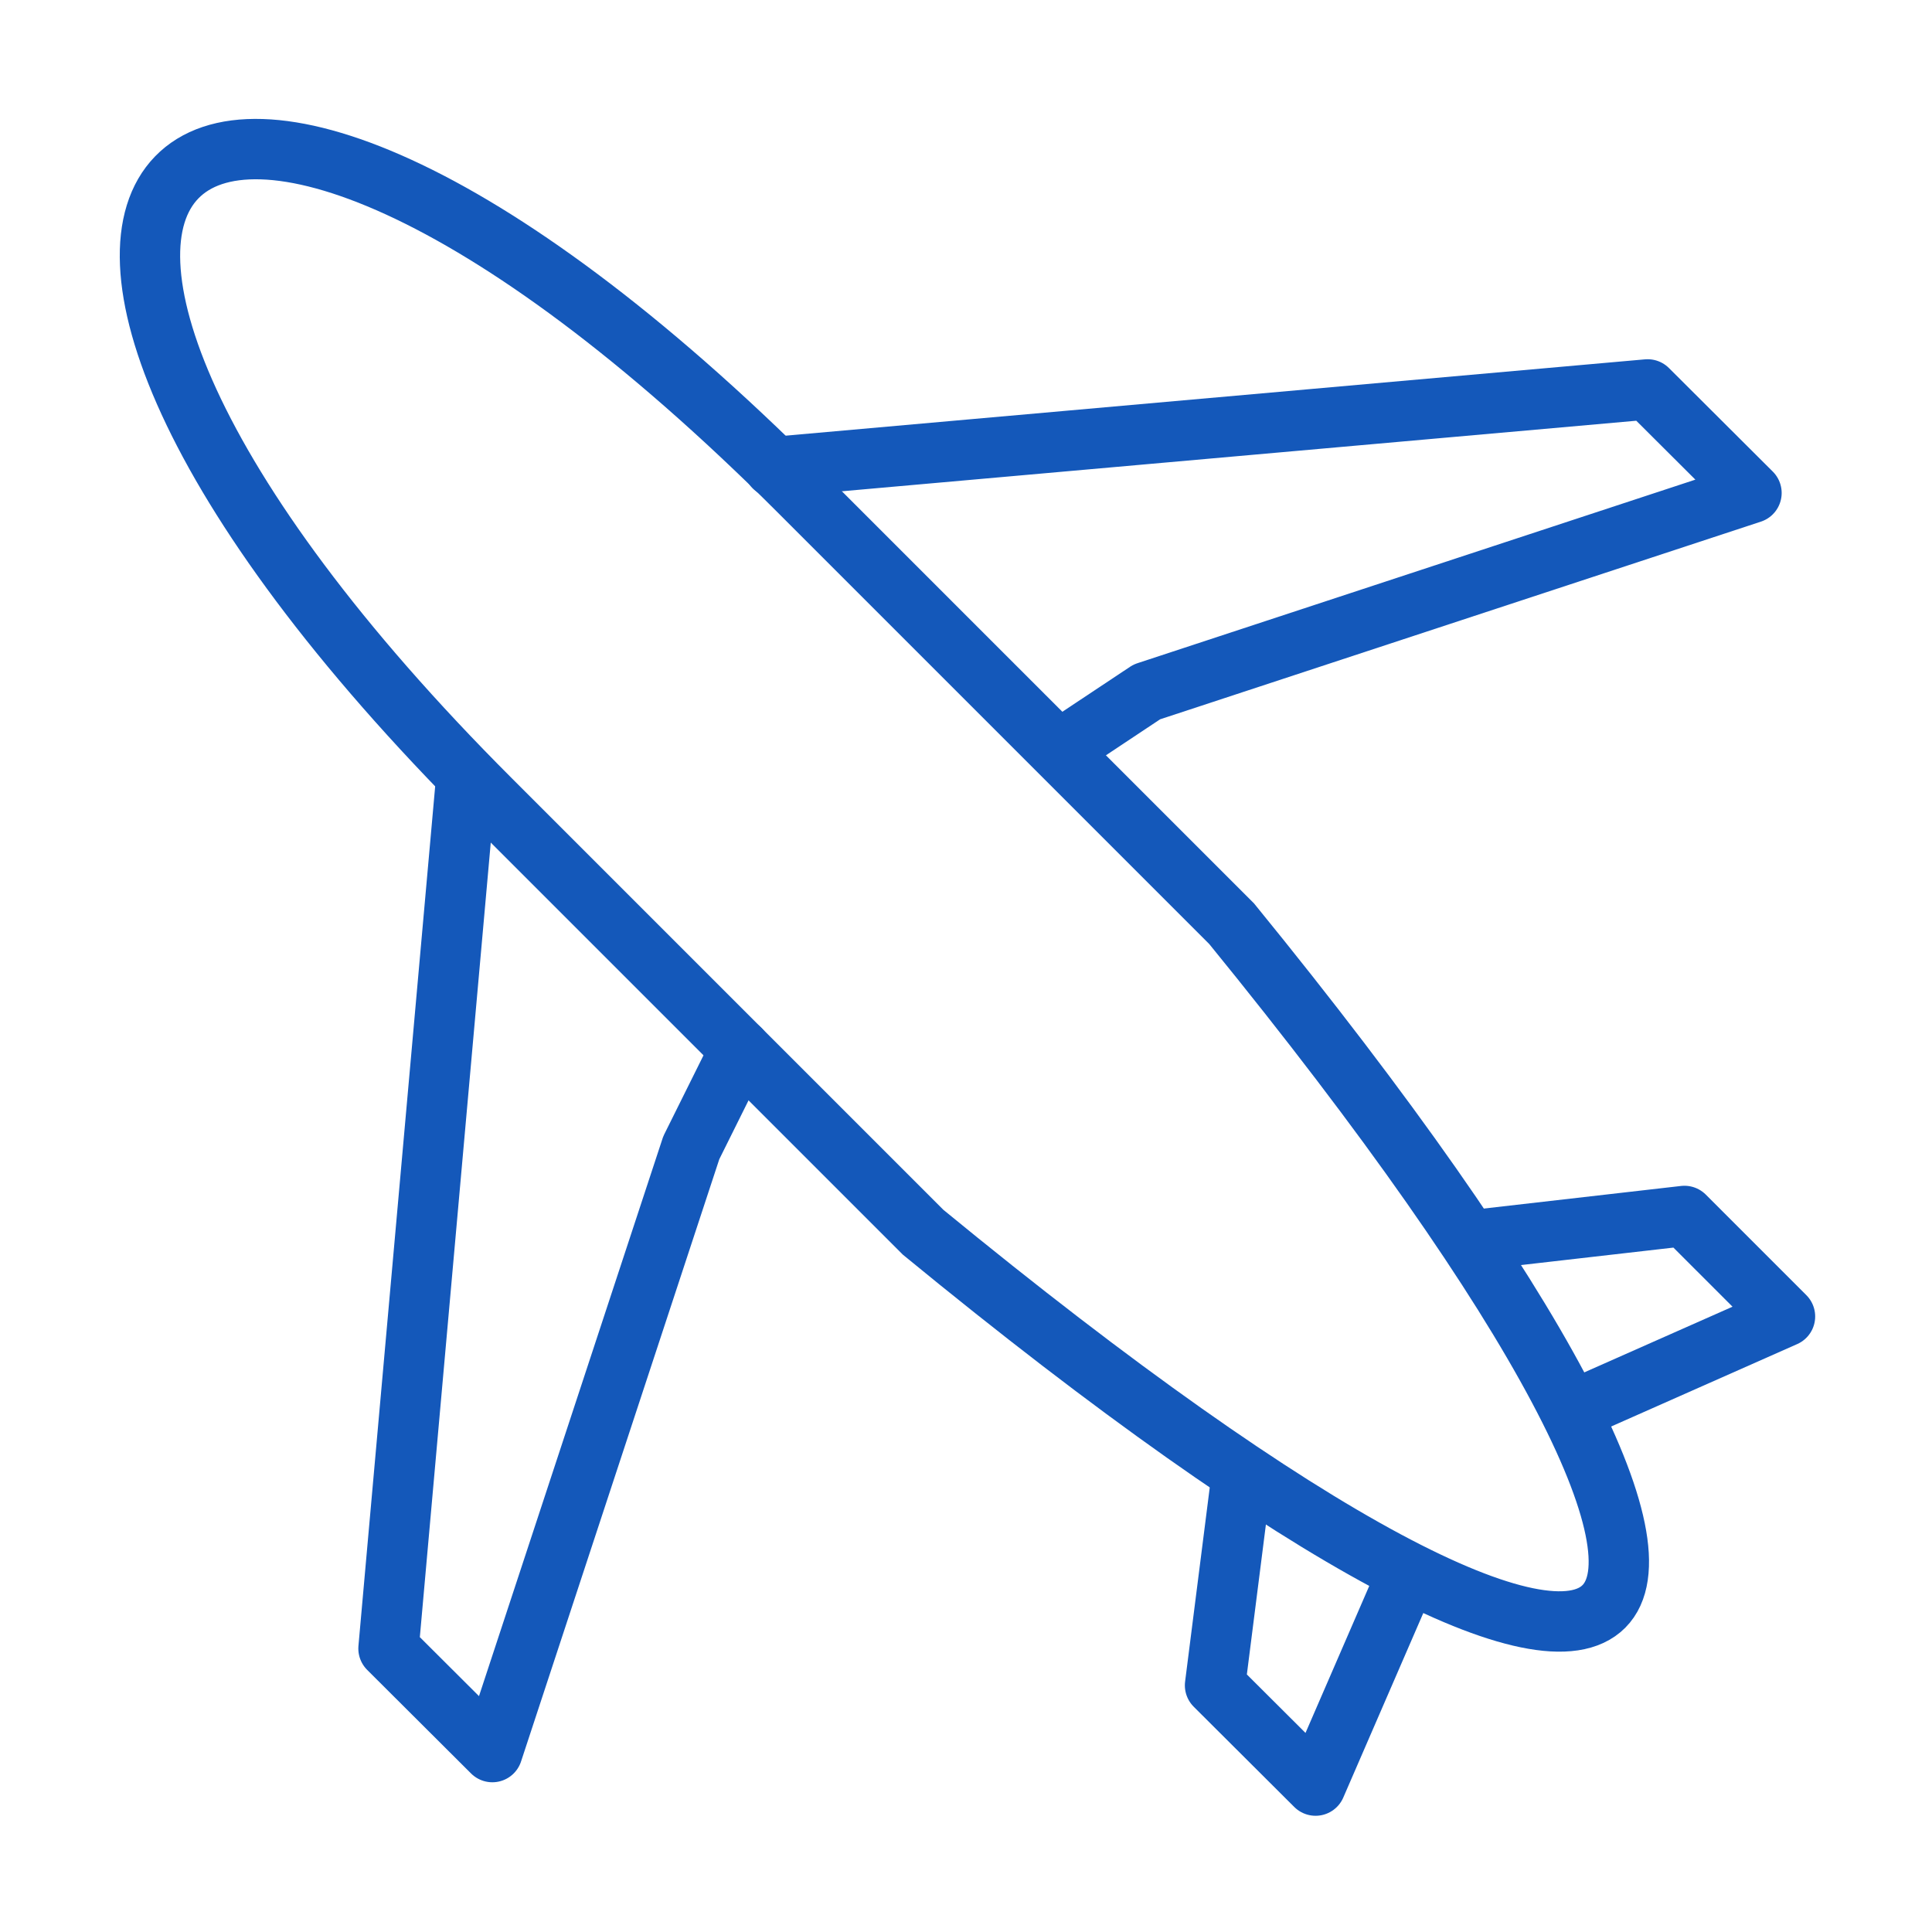
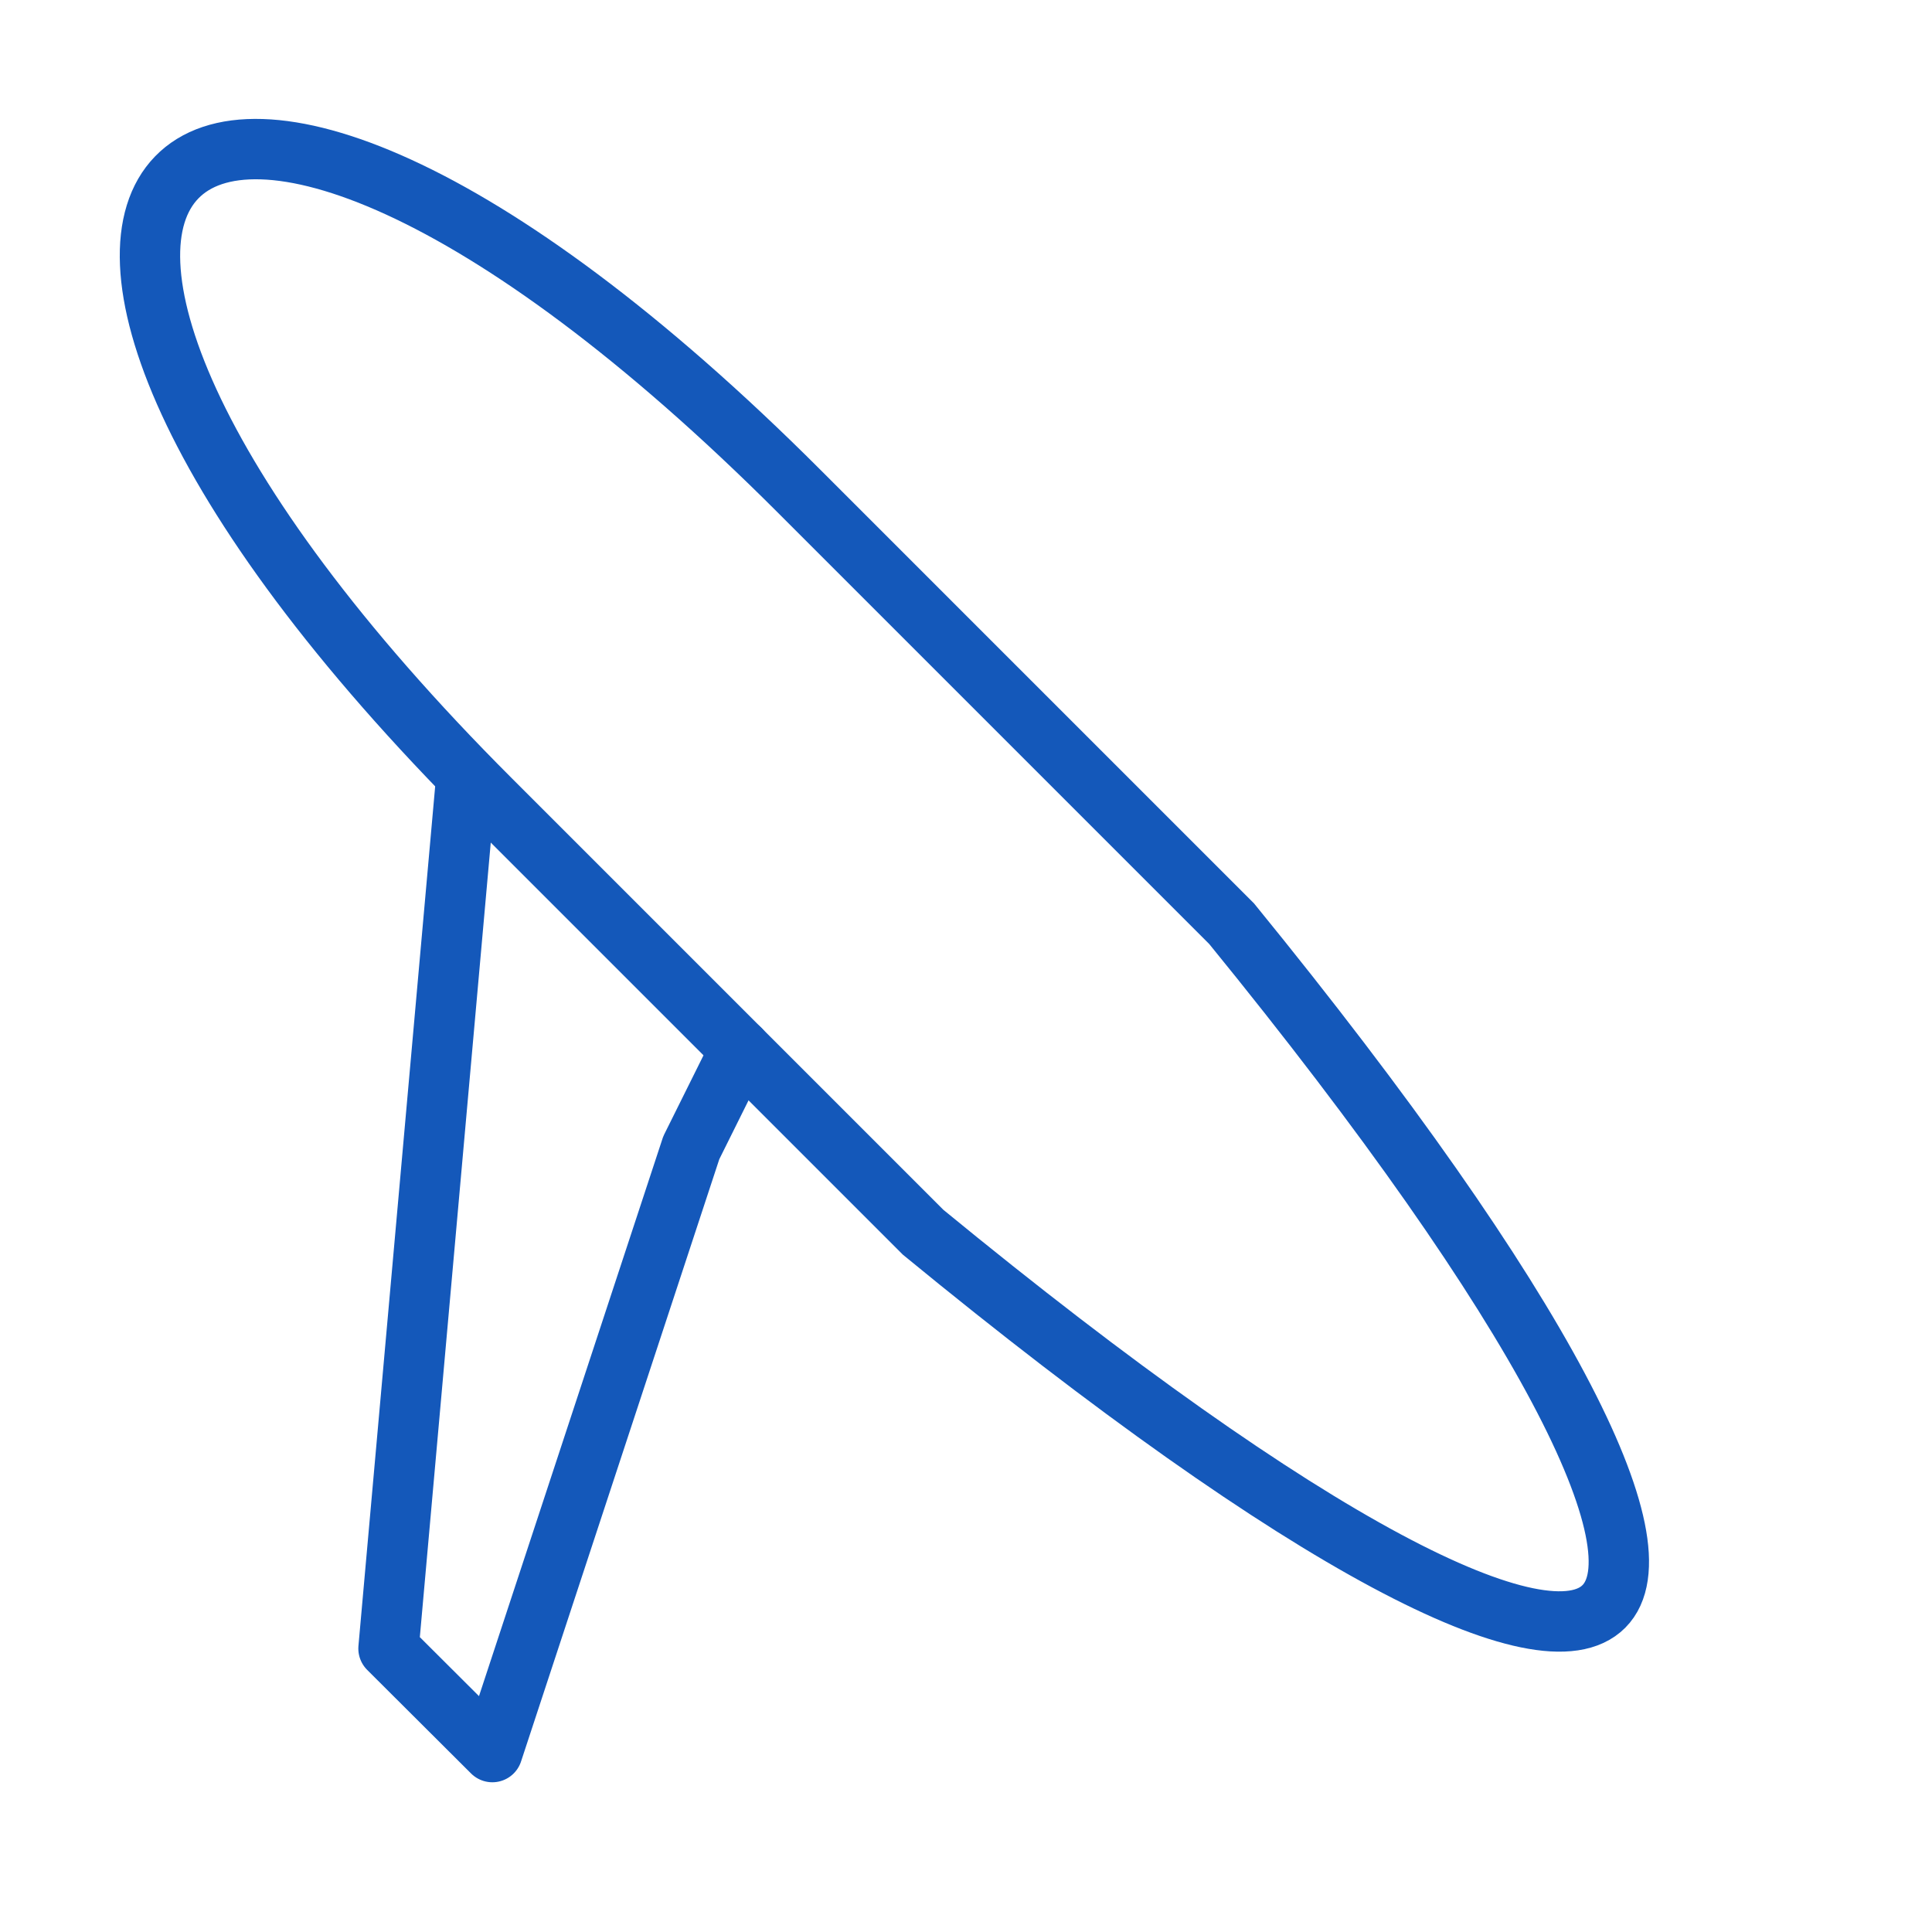
<svg xmlns="http://www.w3.org/2000/svg" id="_レイヤー_2" data-name="レイヤー 2" viewBox="0 0 64 64">
  <defs>
    <style>
      .cls-1 {
        opacity: 0;
      }

      .cls-1, .cls-2, .cls-3 {
        fill: none;
      }

      .cls-2 {
        stroke-linecap: round;
        stroke-linejoin: round;
      }

      .cls-2, .cls-3 {
        stroke: #1458BA;
        stroke-width: 2px;
      }

      .cls-3 {
        stroke-miterlimit: 10;
      }
    </style>
  </defs>
  <g id="Icons">
    <g id="_アイコンデザイン" data-name="アイコンデザイン">
      <g>
-         <rect class="cls-1" width="64" height="64" />
        <g>
          <g>
-             <polyline class="cls-2" points="25.64 15.47 54.58 12.9 58.02 16.33 37.99 22.92 35.22 24.76" />
            <polyline class="cls-2" points="15.44 25.82 12.87 54.61 16.31 58.04 22.9 38.02 24.52 34.76" />
          </g>
          <g>
-             <polyline class="cls-2" points="48.73 41.09 55.8 40.28 59.13 43.61 52.11 46.72" />
-             <polyline class="cls-2" points="41.13 48.9 40.25 55.83 43.58 59.15 46.62 52.14" />
-           </g>
+             </g>
          <path class="cls-3" d="m40.8,30.6c20.9,25.65,15.39,31.25-10.22,10.22-13.15-13.15-3.89-3.89-14.33-14.33C-4.27,5.98,5.64-4.56,26.47,16.27c11.48,11.48-3.84-3.84,14.33,14.33Z" />
        </g>
      </g>
    </g>
  </g>
</svg>